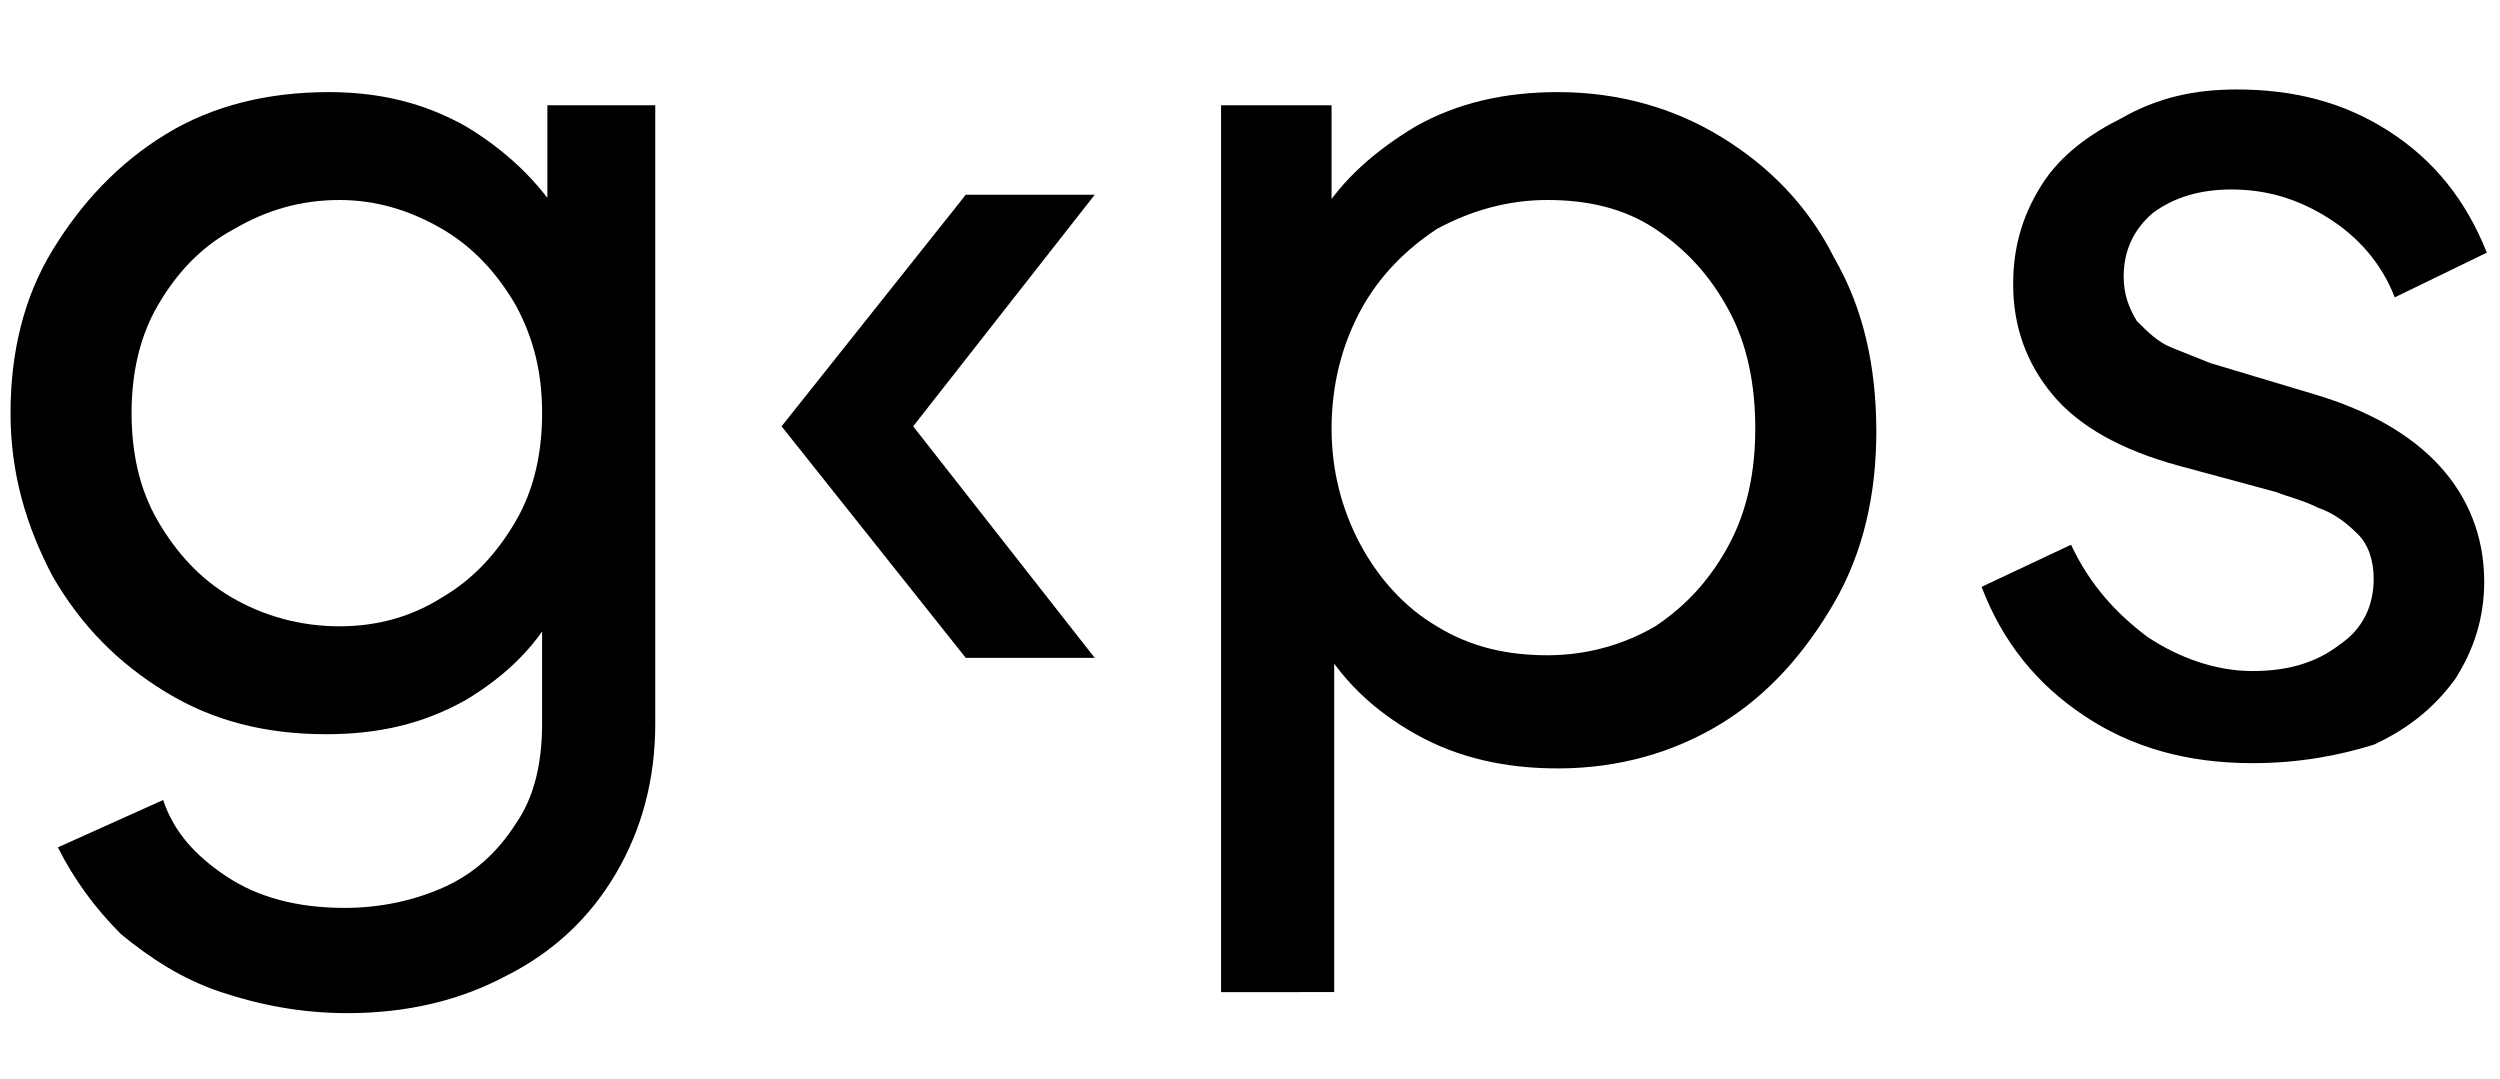
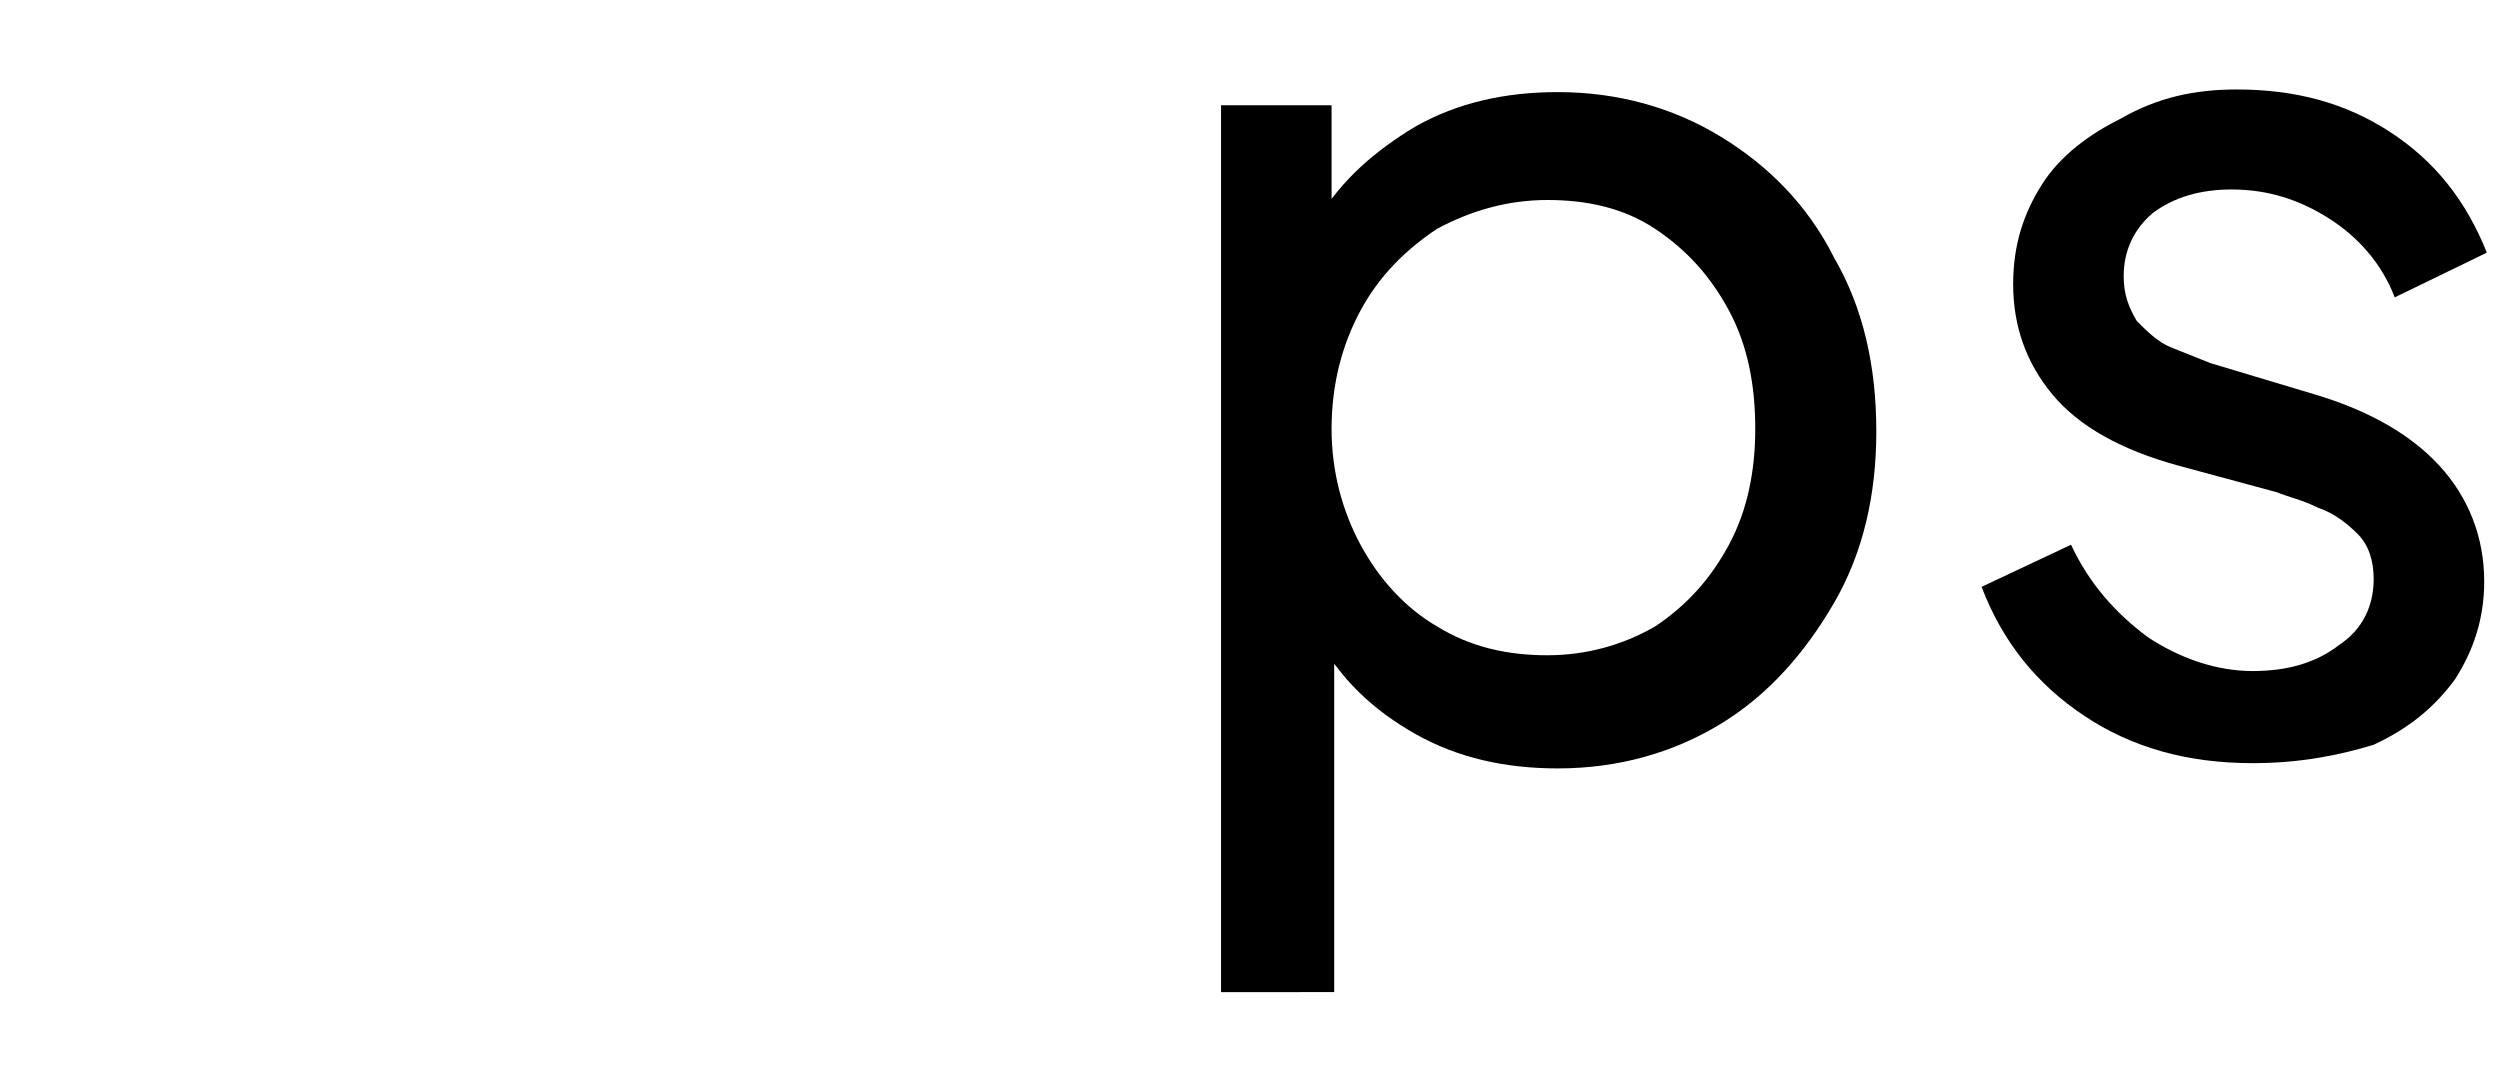
<svg xmlns="http://www.w3.org/2000/svg" version="1.1" id="Layer_1" x="0px" y="0px" viewBox="0 0 95 41" style="enable-background:new 0 0 95 41;" xml:space="preserve">
  <g>
-     <path d="M13.2,38.5c-1.7,0-3.3-0.3-4.8-0.8c-1.5-0.5-2.7-1.3-3.8-2.2c-1-1-1.8-2.1-2.4-3.3l4-1.8c0.4,1.2,1.2,2.1,2.4,2.9   c1.2,0.8,2.7,1.2,4.5,1.2c1.4,0,2.7-0.3,3.8-0.8c1.1-0.5,2-1.3,2.7-2.4c0.7-1,1-2.3,1-3.8v-5.5l0.7,0.8c-0.8,1.7-2.1,2.9-3.6,3.8   c-1.6,0.9-3.3,1.3-5.3,1.3c-2.3,0-4.3-0.5-6.1-1.6c-1.8-1.1-3.2-2.5-4.3-4.4c-1-1.9-1.6-3.9-1.6-6.2c0-2.3,0.5-4.4,1.6-6.2   s2.5-3.3,4.3-4.4c1.8-1.1,3.9-1.6,6.2-1.6c1.9,0,3.6,0.4,5.2,1.3c1.5,0.9,2.8,2.1,3.7,3.6l-0.6,1.1V4h4.1v23.5c0,2.1-0.5,4-1.5,5.7   c-1,1.7-2.4,3-4.2,3.9C17.5,38,15.5,38.5,13.2,38.5z M12.9,23.8c1.5,0,2.8-0.4,3.9-1.1c1.2-0.7,2.1-1.7,2.8-2.9   c0.7-1.2,1-2.6,1-4.1c0-1.5-0.3-2.8-1-4.1c-0.7-1.2-1.6-2.2-2.8-2.9c-1.2-0.7-2.5-1.1-3.9-1.1c-1.5,0-2.8,0.4-4,1.1   C7.6,9.4,6.7,10.4,6,11.6c-0.7,1.2-1,2.6-1,4.1c0,1.5,0.3,2.9,1,4.1C6.7,21,7.6,22,8.8,22.7C10,23.4,11.4,23.8,12.9,23.8z" />
-     <path d="M36.7,25l-7-8.8l7-8.8h4.9l-6.9,8.8l6.9,8.8H36.7z" />
    <path d="M46.4,37.6V4h4.2v5.3l-0.5-1c0.9-1.5,2.2-2.6,3.7-3.5c1.6-0.9,3.4-1.3,5.4-1.3c2.3,0,4.4,0.6,6.2,1.7   c1.8,1.1,3.3,2.6,4.3,4.6c1.1,1.9,1.6,4.1,1.6,6.6c0,2.4-0.5,4.6-1.6,6.5c-1.1,1.9-2.5,3.5-4.3,4.6c-1.8,1.1-3.9,1.7-6.2,1.7   c-2,0-3.8-0.4-5.4-1.3c-1.6-0.9-2.9-2.1-3.8-3.8l0.7-0.7v14.3H46.4z M58.8,24.9c1.5,0,2.9-0.4,4.1-1.1c1.2-0.8,2.1-1.8,2.8-3.1   c0.7-1.3,1-2.8,1-4.4c0-1.7-0.3-3.2-1-4.5c-0.7-1.3-1.6-2.3-2.8-3.1c-1.2-0.8-2.6-1.1-4.1-1.1c-1.5,0-2.9,0.4-4.2,1.1   c-1.2,0.8-2.2,1.8-2.9,3.1c-0.7,1.3-1.1,2.8-1.1,4.5c0,1.6,0.4,3.1,1.1,4.4c0.7,1.3,1.7,2.4,2.9,3.1C55.9,24.6,57.3,24.9,58.8,24.9   z" />
    <path d="M85.6,29c-2.5,0-4.6-0.6-6.4-1.8s-3.1-2.8-3.9-4.9l3.4-1.6c0.7,1.5,1.7,2.6,2.9,3.5c1.2,0.8,2.6,1.3,4,1.3   c1.3,0,2.4-0.3,3.3-1c0.9-0.6,1.3-1.5,1.3-2.5c0-0.7-0.2-1.3-0.6-1.7c-0.4-0.4-0.9-0.8-1.5-1c-0.6-0.3-1.1-0.4-1.6-0.6l-3.7-1   c-2.2-0.6-3.8-1.5-4.8-2.7c-1-1.2-1.5-2.6-1.5-4.2c0-1.5,0.4-2.7,1.1-3.8c0.7-1.1,1.8-1.9,3-2.5C82,3.7,83.4,3.4,85,3.4   c2.2,0,4.1,0.5,5.8,1.6s2.9,2.6,3.7,4.6L91,11.3c-0.5-1.3-1.4-2.3-2.5-3c-1.1-0.7-2.3-1.1-3.7-1.1c-1.2,0-2.2,0.3-3,0.9   c-0.7,0.6-1.1,1.4-1.1,2.4c0,0.7,0.2,1.2,0.5,1.7c0.4,0.4,0.8,0.8,1.3,1c0.5,0.2,1,0.4,1.5,0.6l4,1.2c2,0.6,3.6,1.5,4.7,2.7   c1.1,1.2,1.7,2.7,1.7,4.4c0,1.4-0.4,2.6-1.1,3.7c-0.8,1.1-1.8,1.9-3.1,2.5C88.9,28.7,87.4,29,85.6,29z" />
  </g>
</svg>